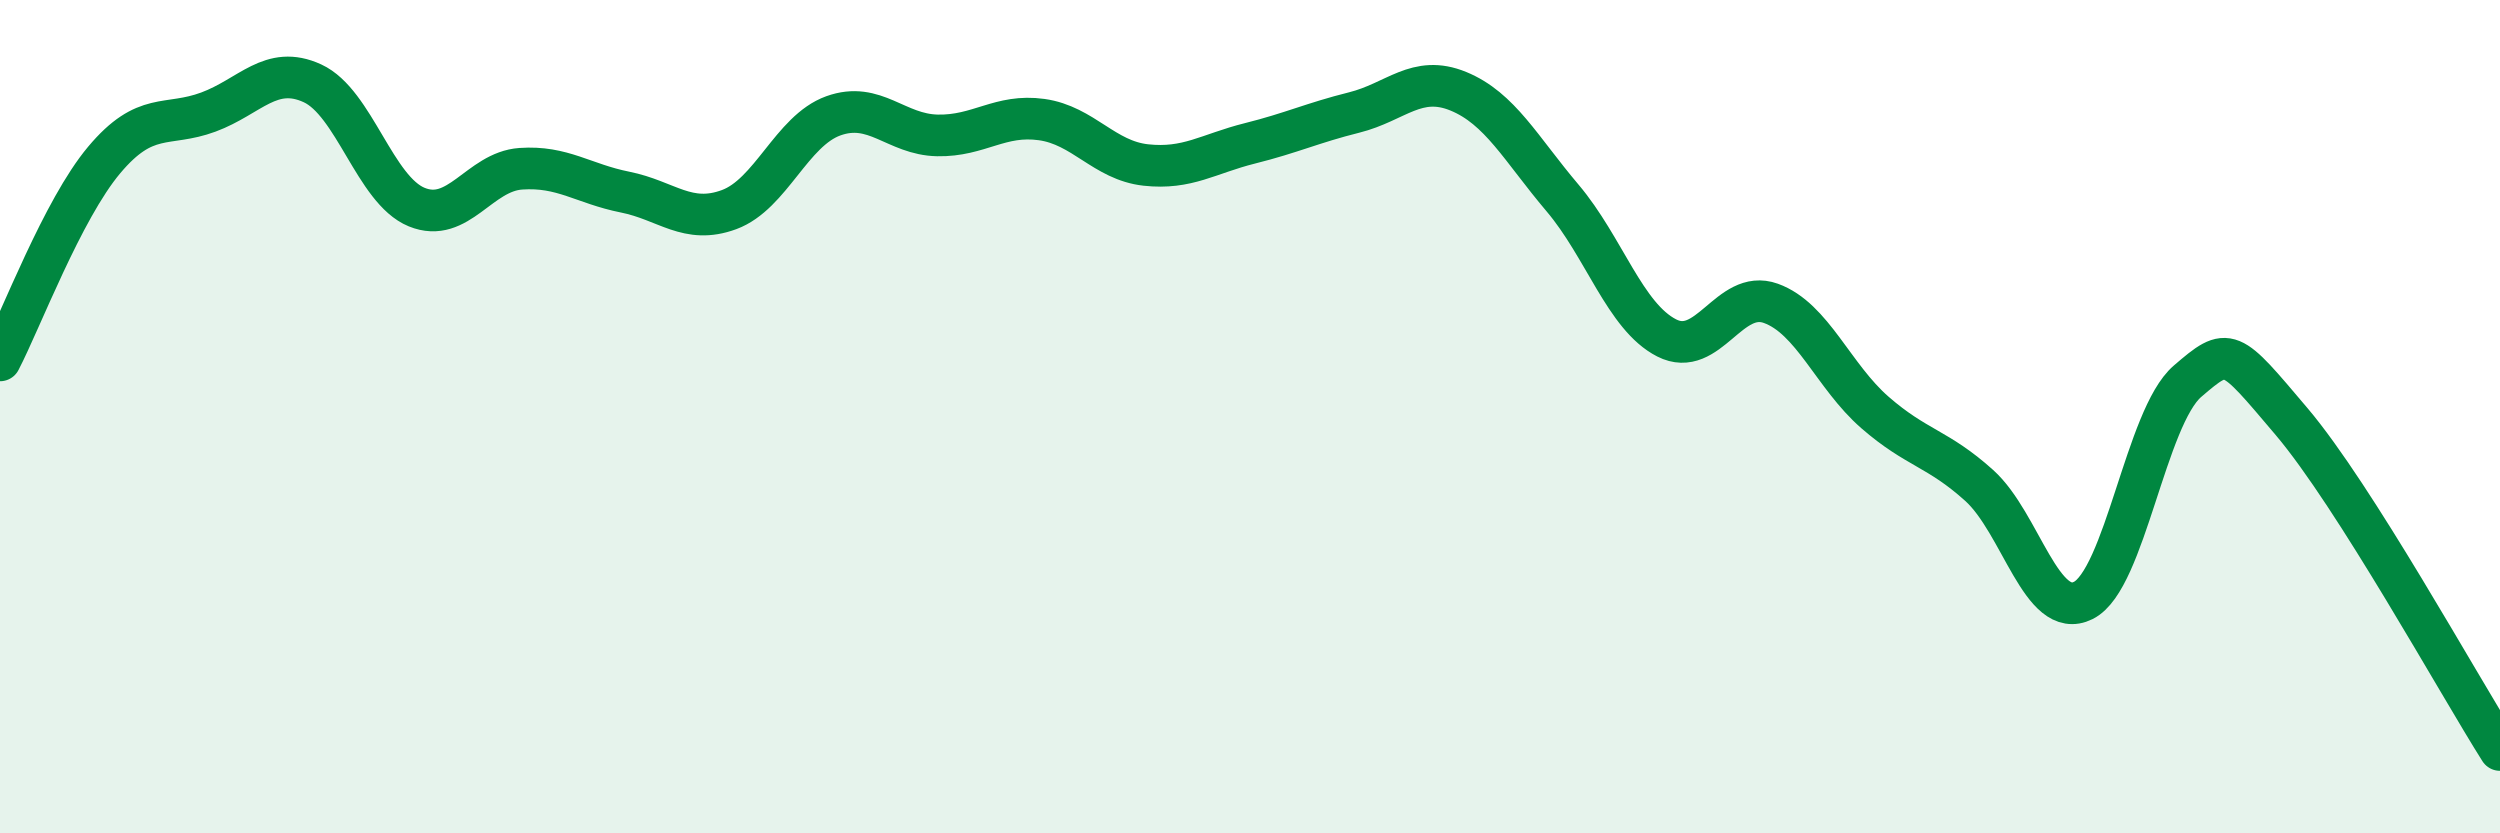
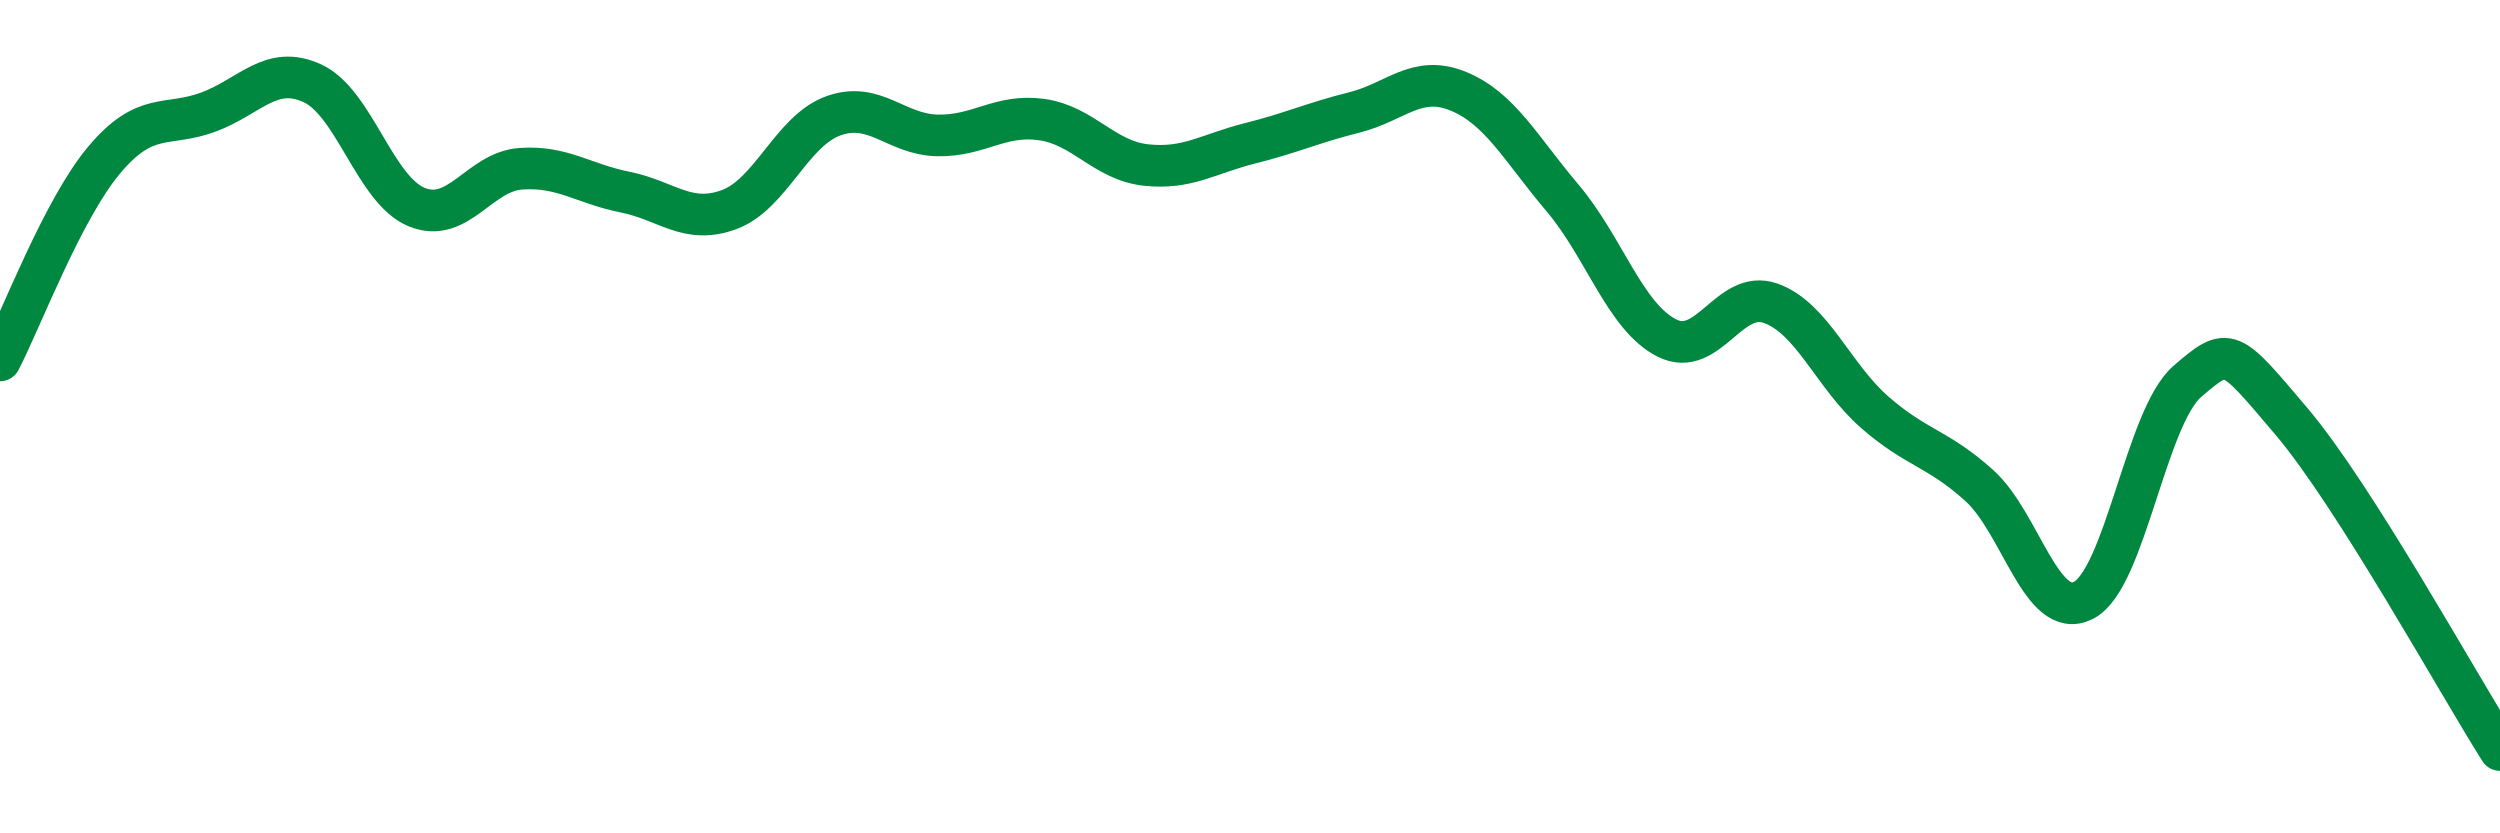
<svg xmlns="http://www.w3.org/2000/svg" width="60" height="20" viewBox="0 0 60 20">
-   <path d="M 0,8.65 C 0.5,7.69 1.5,5.03 2.5,3.84 C 3.5,2.65 4,3.06 5,2.69 C 6,2.32 6.5,1.54 7.5,2 C 8.5,2.46 9,4.56 10,4.97 C 11,5.38 11.5,4.12 12.5,4.05 C 13.5,3.98 14,4.41 15,4.61 C 16,4.81 16.5,5.4 17.5,5.03 C 18.5,4.66 19,3.14 20,2.78 C 21,2.42 21.5,3.23 22.5,3.25 C 23.5,3.27 24,2.73 25,2.87 C 26,3.01 26.5,3.85 27.5,3.96 C 28.5,4.07 29,3.69 30,3.44 C 31,3.19 31.5,2.95 32.5,2.7 C 33.5,2.45 34,1.78 35,2.19 C 36,2.6 36.5,3.57 37.5,4.75 C 38.5,5.93 39,7.6 40,8.11 C 41,8.62 41.5,6.92 42.5,7.28 C 43.5,7.64 44,9.03 45,9.9 C 46,10.77 46.5,10.75 47.5,11.65 C 48.5,12.55 49,14.91 50,14.41 C 51,13.91 51.5,10.01 52.5,9.15 C 53.5,8.29 53.5,8.35 55,10.12 C 56.5,11.89 59,16.42 60,18L60 20L0 20Z" fill="#008740" opacity="0.1" stroke-linecap="round" stroke-linejoin="round" />
  <path d="M 0,8.65 C 0.5,7.69 1.5,5.03 2.5,3.84 C 3.5,2.65 4,3.06 5,2.69 C 6,2.32 6.5,1.54 7.5,2 C 8.5,2.46 9,4.56 10,4.97 C 11,5.38 11.5,4.12 12.5,4.05 C 13.5,3.98 14,4.41 15,4.61 C 16,4.81 16.5,5.4 17.5,5.03 C 18.5,4.66 19,3.14 20,2.78 C 21,2.42 21.5,3.23 22.5,3.25 C 23.5,3.27 24,2.73 25,2.87 C 26,3.01 26.5,3.85 27.5,3.96 C 28.5,4.07 29,3.69 30,3.44 C 31,3.19 31.5,2.95 32.5,2.7 C 33.5,2.45 34,1.78 35,2.19 C 36,2.6 36.5,3.57 37.5,4.75 C 38.5,5.93 39,7.6 40,8.11 C 41,8.62 41.5,6.92 42.5,7.28 C 43.5,7.64 44,9.03 45,9.9 C 46,10.77 46.5,10.75 47.5,11.65 C 48.5,12.55 49,14.91 50,14.41 C 51,13.91 51.5,10.01 52.5,9.15 C 53.5,8.29 53.5,8.35 55,10.12 C 56.5,11.89 59,16.42 60,18" stroke="#008740" stroke-width="1" fill="none" stroke-linecap="round" stroke-linejoin="round" />
</svg>